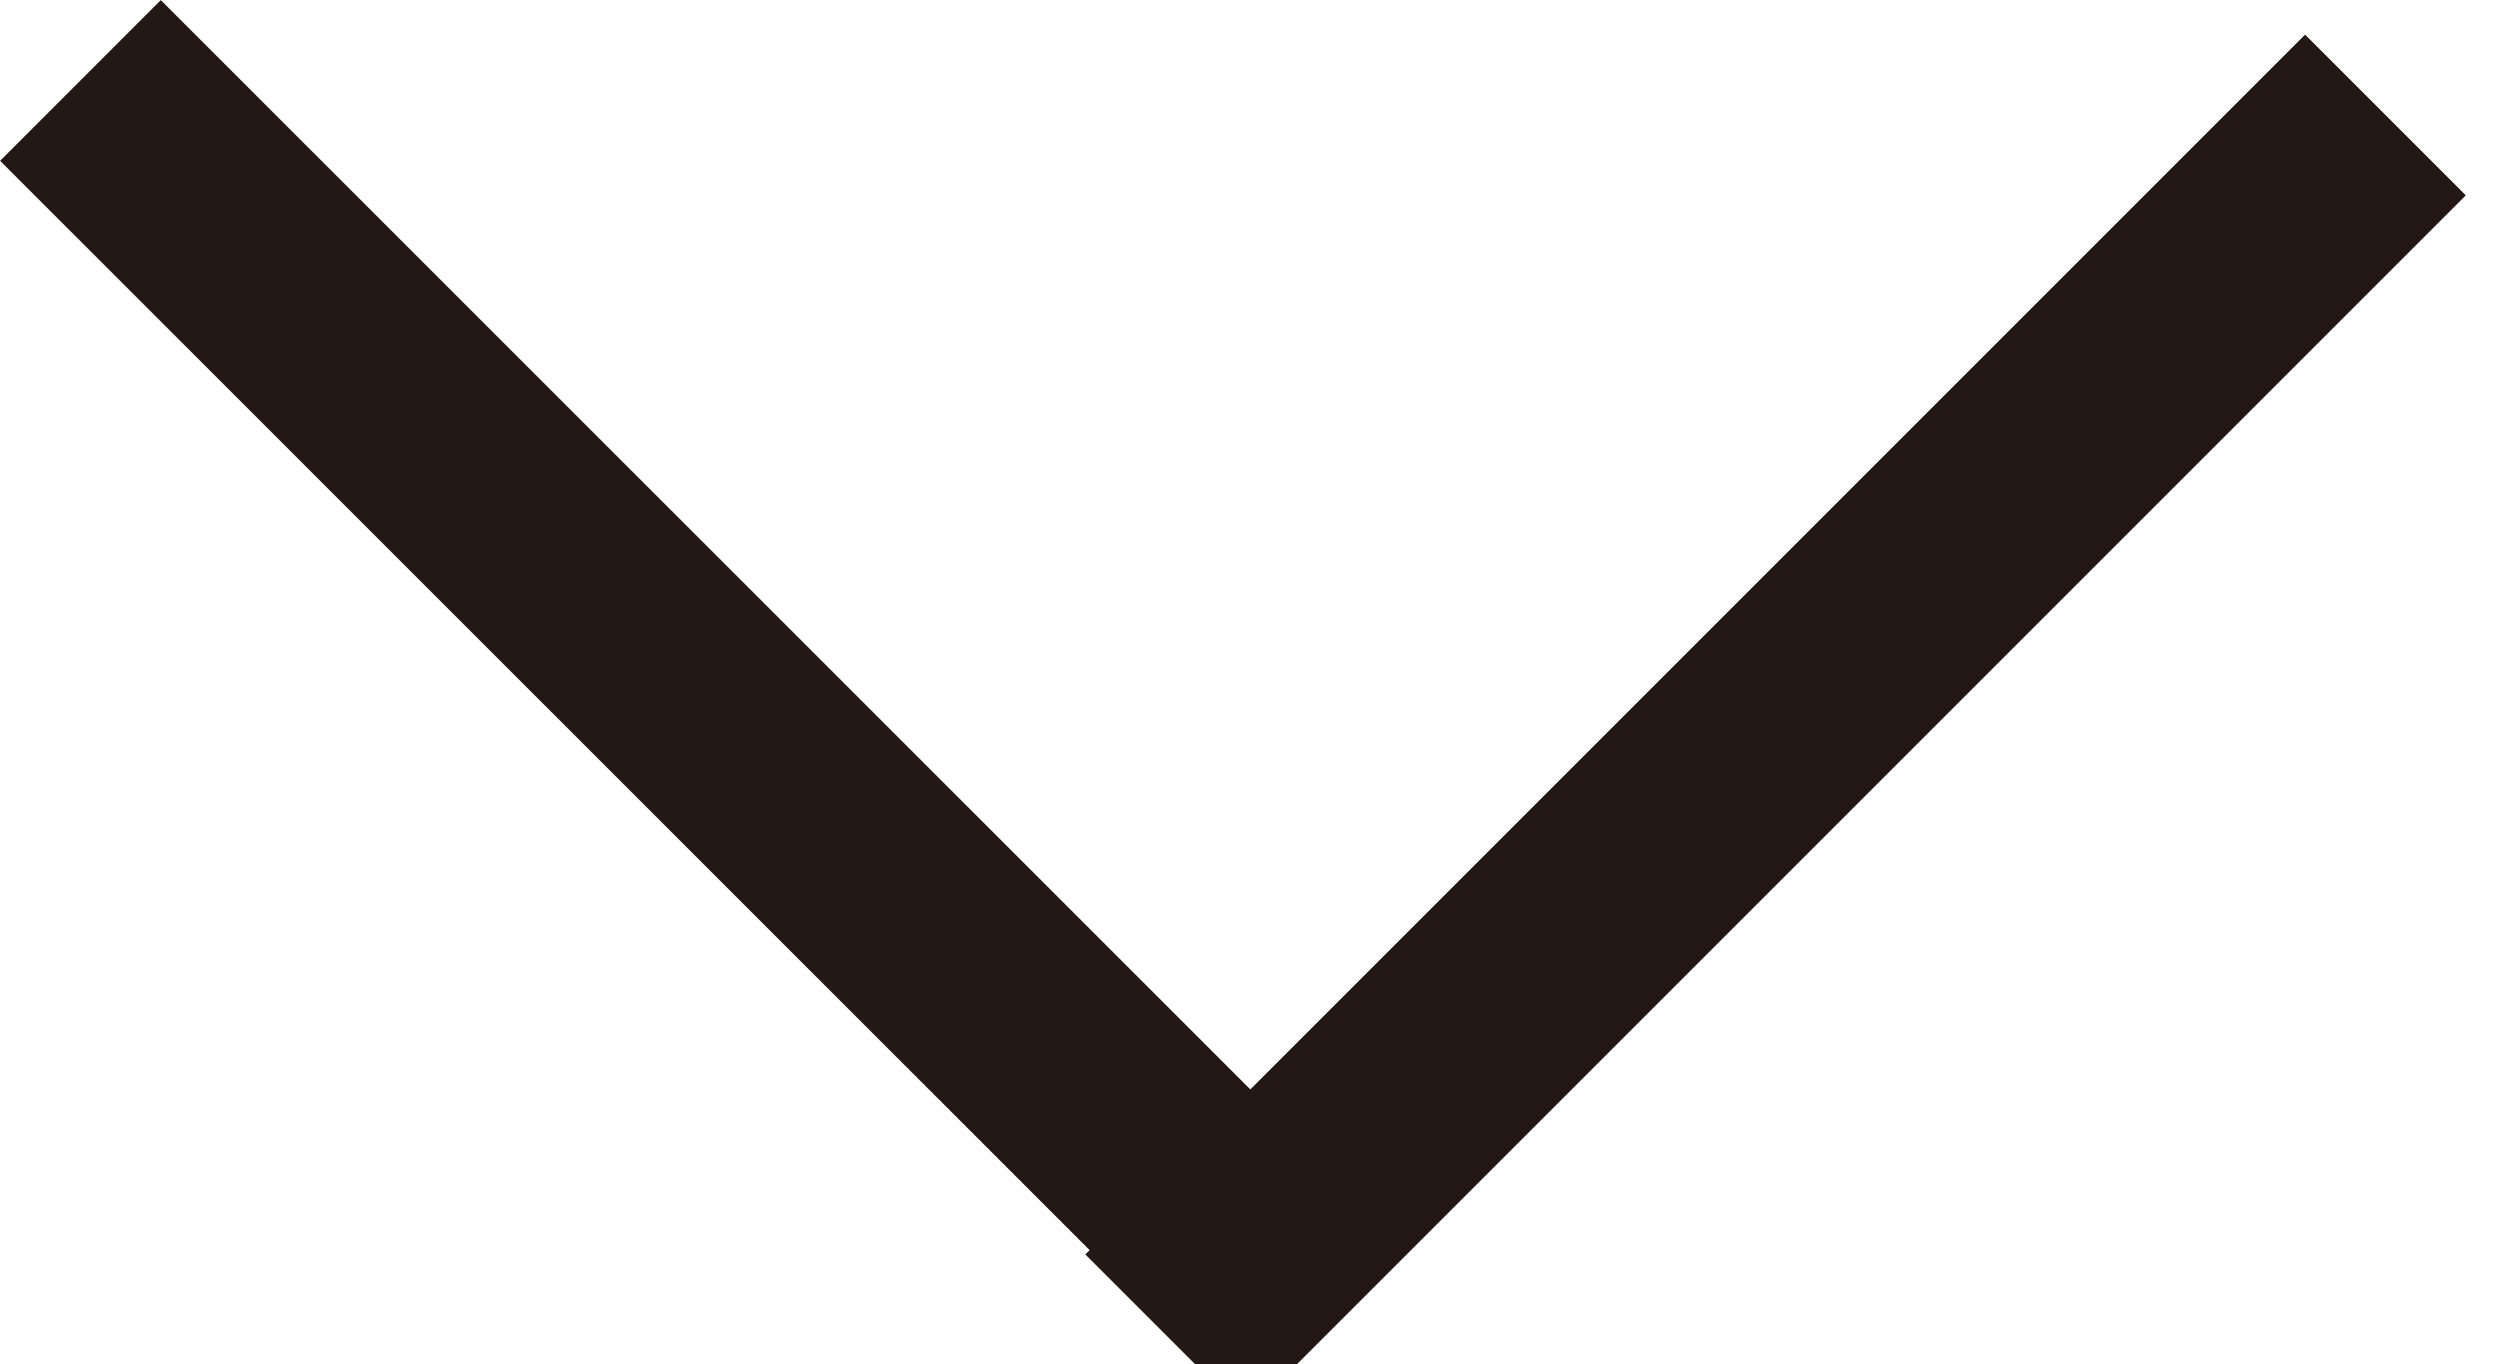
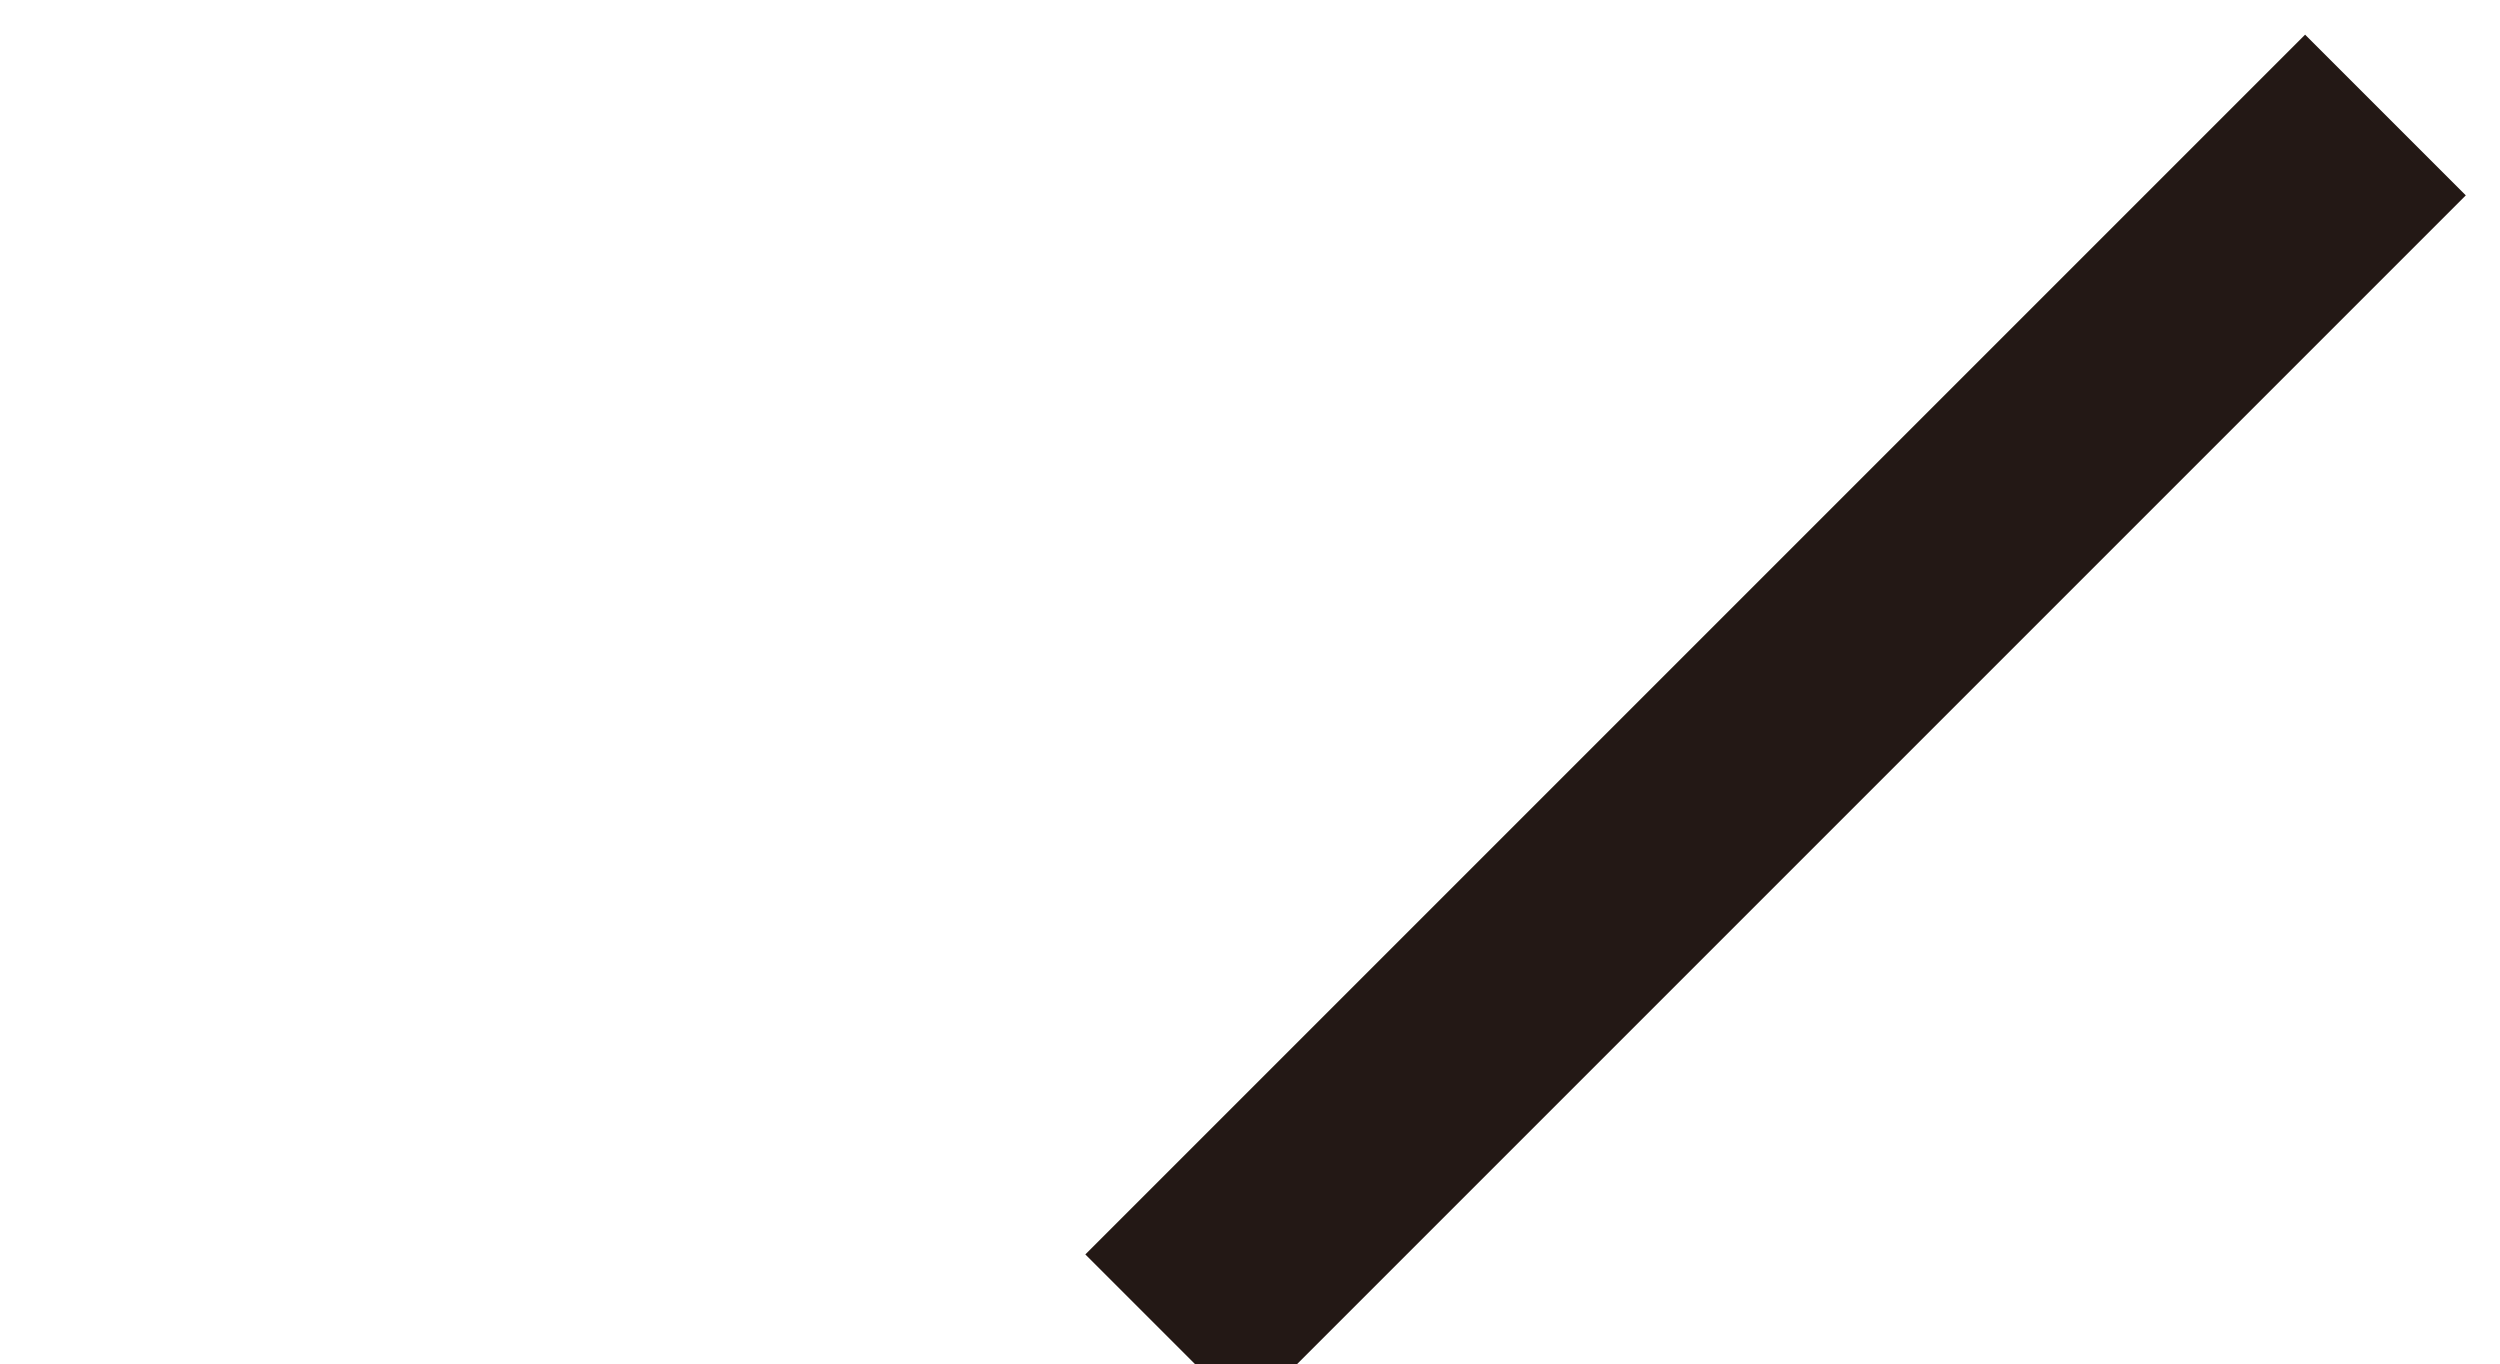
<svg xmlns="http://www.w3.org/2000/svg" version="1.1" baseProfile="tiny" x="0px" y="0px" width="11px" height="6px" viewBox="0 0 11 6" overflow="visible" xml:space="preserve">
  <defs>
</defs>
  <line fill="none" stroke="#231815" stroke-miterlimit="10" x1="5.129" y1="5.873" x2="10.496" y2="0.506" />
-   <line fill="none" stroke="#231815" stroke-miterlimit="10" x1="5.722" y1="5.721" x2="0.354" y2="0.354" />
</svg>